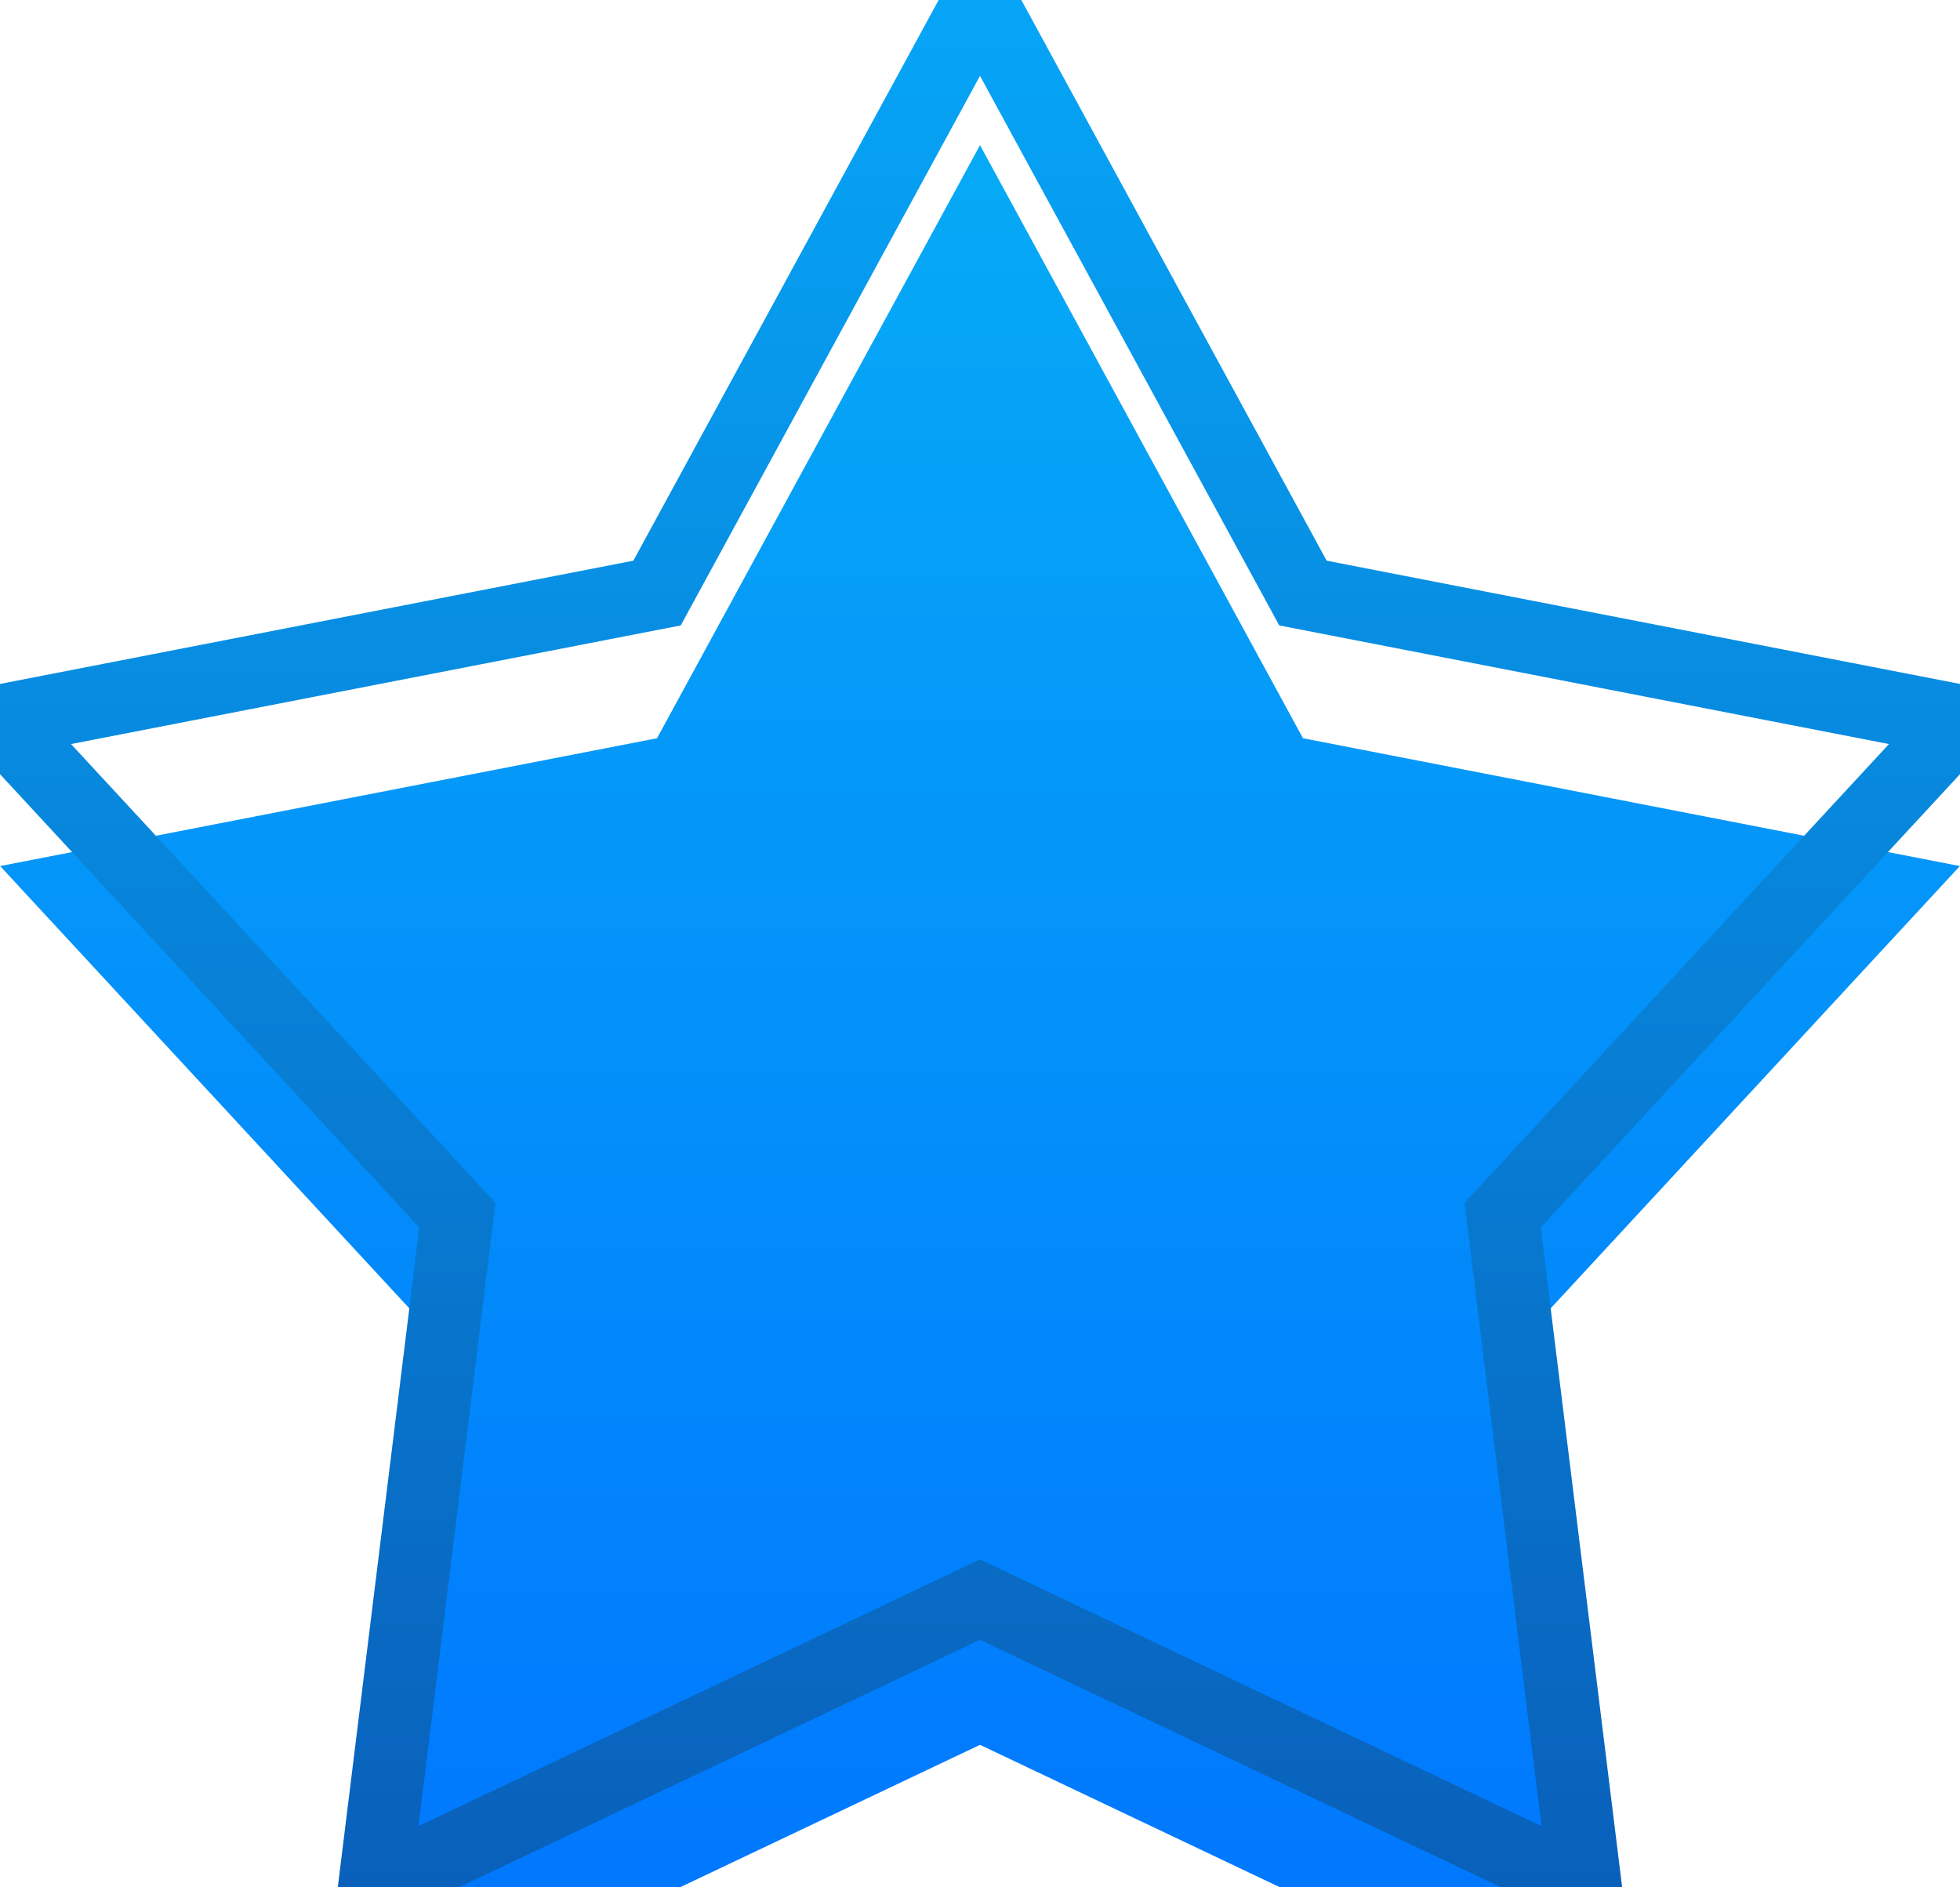
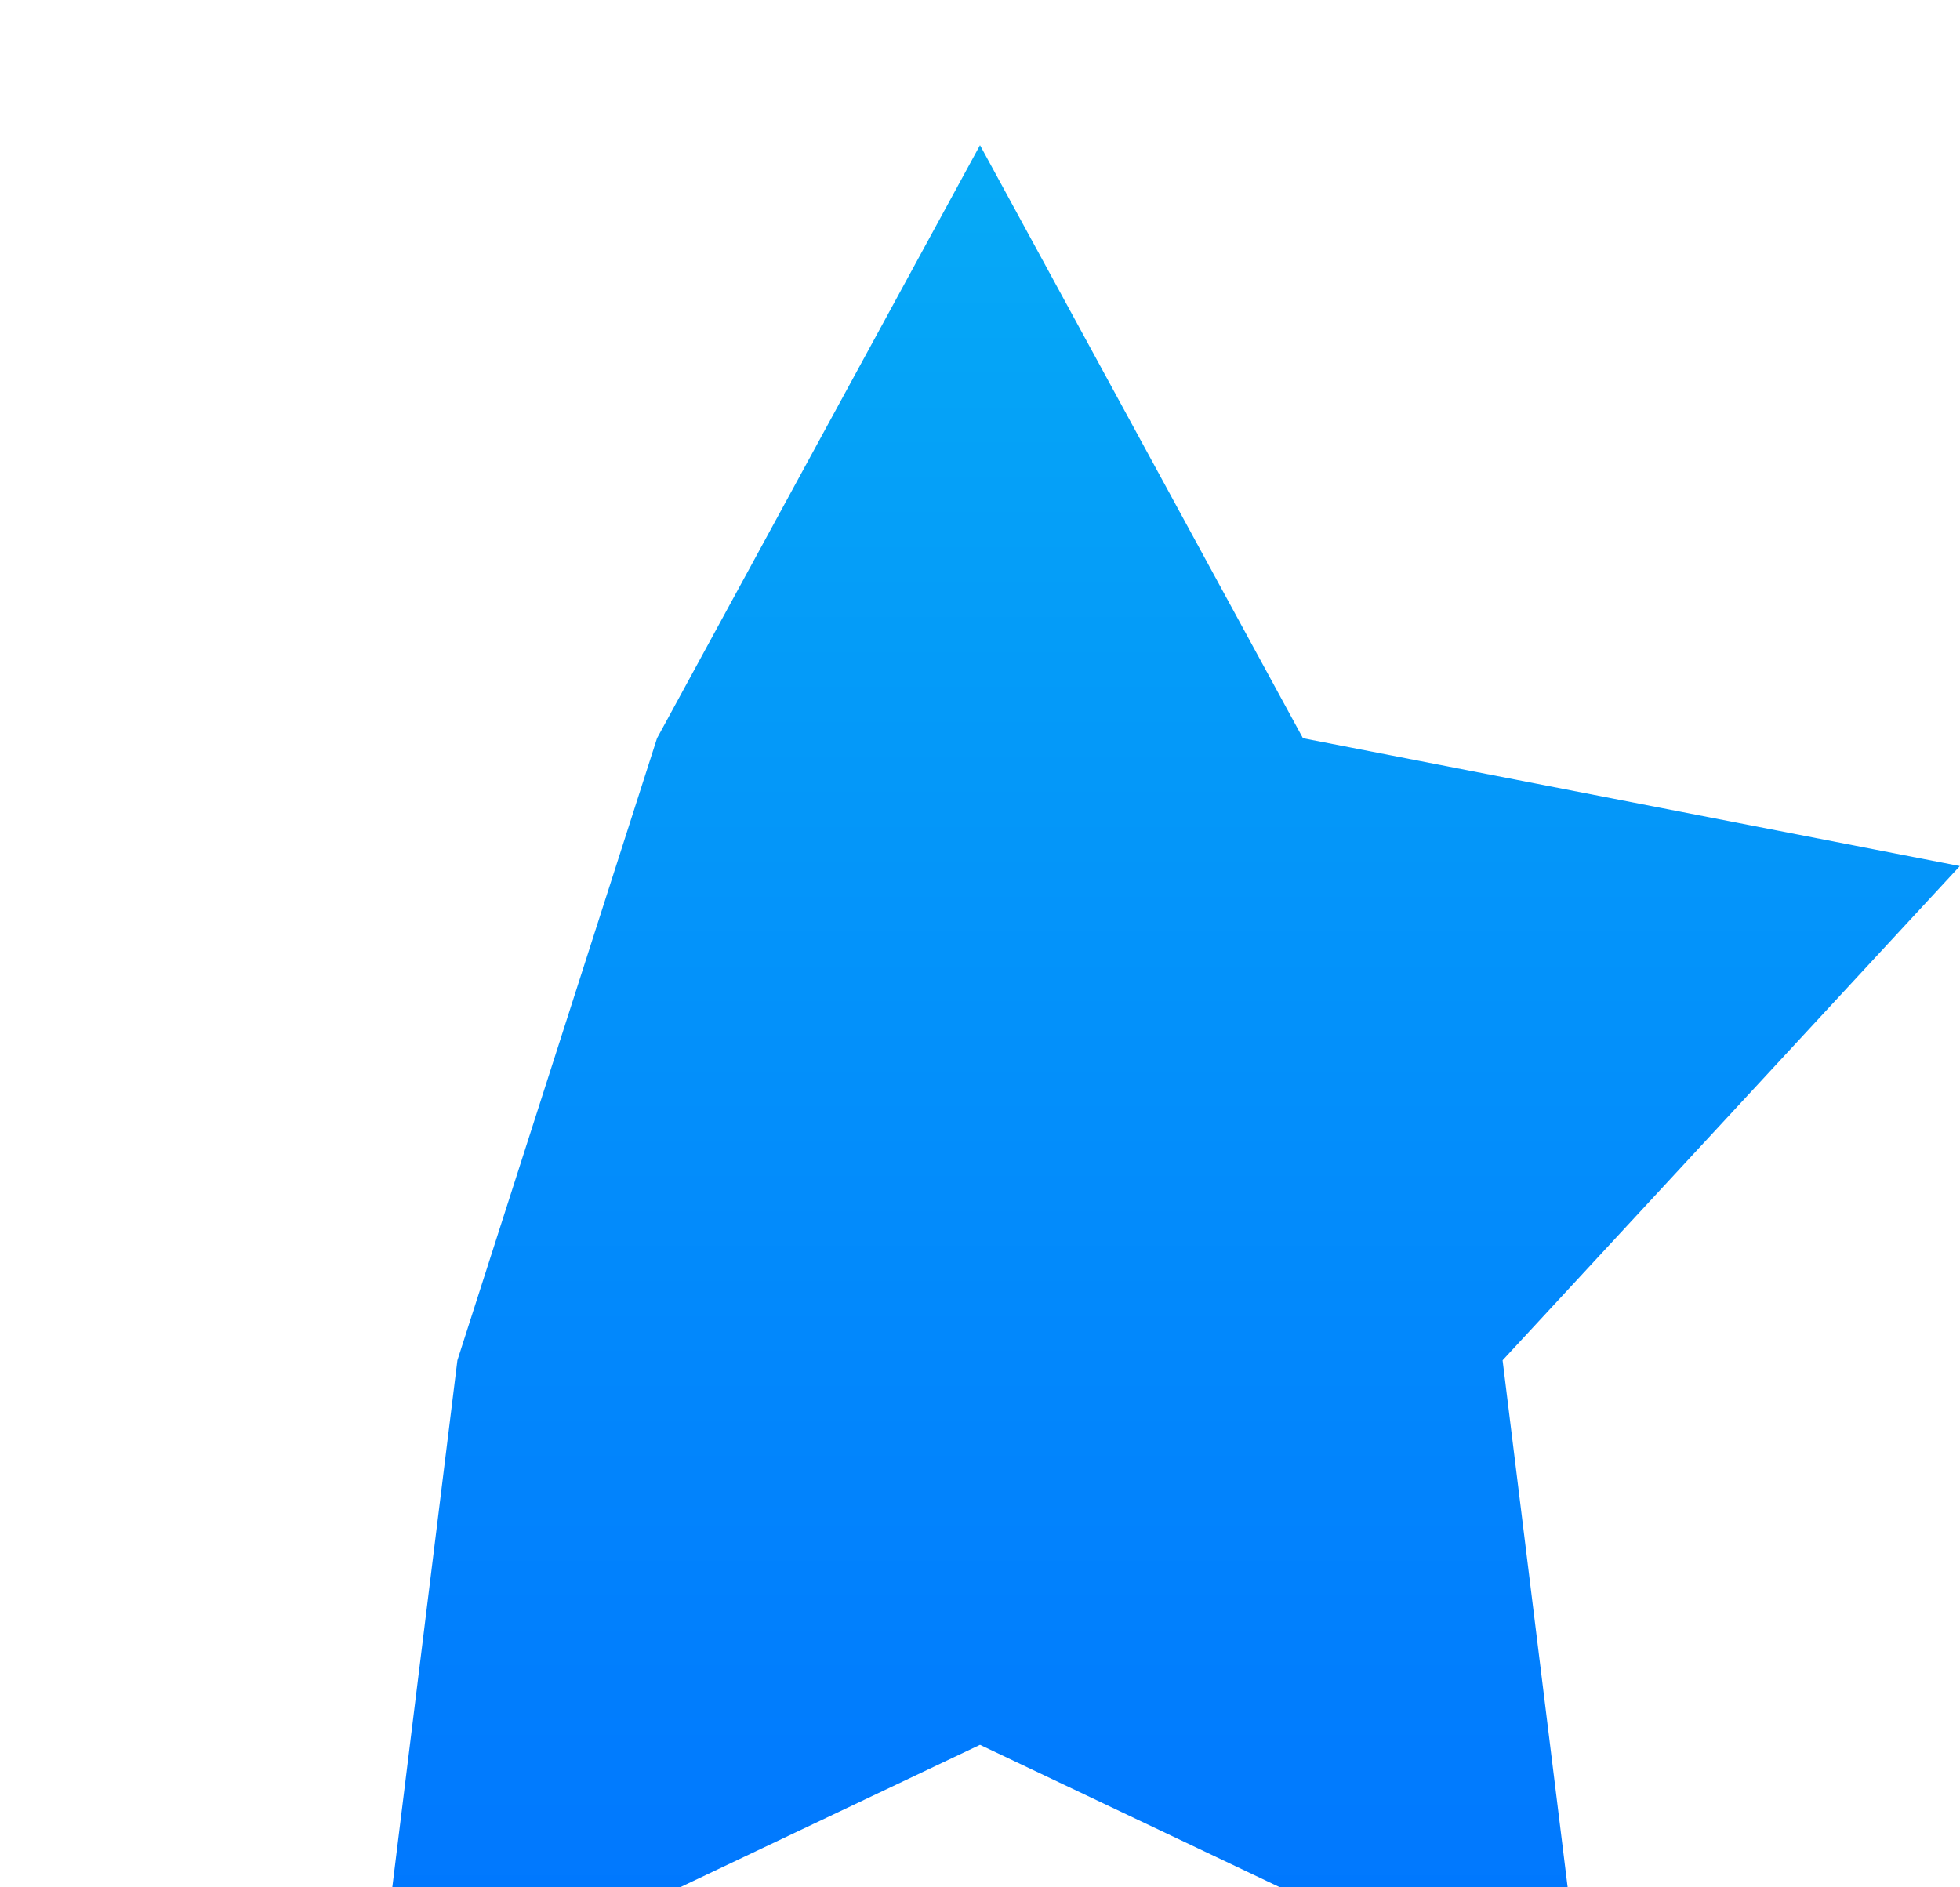
<svg xmlns="http://www.w3.org/2000/svg" version="1.1" width="27" height="26" viewBox="0 0 27 26">
  <defs>
    <linearGradient id="gradient1" gradientUnits="userSpaceOnUse" x1="50.000%" y1="100.000%" x2="50.000%" y2="0.000%">
      <stop offset="0%" stop-color="#0960BA" />
      <stop offset="100%" stop-color="#06A5F7" />
    </linearGradient>
    <linearGradient id="gradient2" gradientUnits="userSpaceOnUse" x1="50.000%" y1="100.000%" x2="50.000%" y2="0.000%">
      <stop offset="0%" stop-color="#0074FF" />
      <stop offset="100%" stop-color="#06AAF6" />
    </linearGradient>
    <filter id="icon-star-fill-fx" filterUnits="userSpaceOnUse">
      <feFlood flood-color="#2295F4" />
      <feComposite operator="in" in2="SourceAlpha" result="sourceFill" />
      <feBlend mode="normal" in="SourceGraphic" in2="sourceFill" result="gradientFill" />
      <feFlood flood-color="#FFFFFF" flood-opacity="0.300" />
      <feComposite operator="out" in2="SourceAlpha" />
      <feOffset dx="0" dy="2" />
      <feGaussianBlur stdDeviation="0.2" result="blur" />
      <feComposite operator="in" in="blur" in2="SourceAlpha" result="maskedShadow" />
      <feBlend mode="normal" in="maskedShadow" in2="gradientFill" result="innerShadow" />
    </filter>
  </defs>
  <g id="icon-star">
-     <path id="icon-star-fill" d="M13.500,-0.000 L17.949,8.170 L26.998,9.931 L20.699,16.740 L21.842,25.999 L13.500,22.037 L5.157,25.999 L6.301,16.740 L0.002,9.931 L9.051,8.170 L13.500,-0.000 " fill="url(#gradient2)" filter="url(#icon-star-fill-fx)" />
-     <path id="icon-star-stroke" d="M13.500,-0.000 L17.949,8.170 L26.998,9.931 L20.699,16.740 L21.842,25.999 L13.500,22.037 L5.157,25.999 L6.301,16.740 L0.002,9.931 L9.051,8.170 L13.500,-0.000 " fill="none" stroke="url(#gradient1)" stroke-opacity="1.000" stroke-width="1" />
+     <path id="icon-star-fill" d="M13.500,-0.000 L17.949,8.170 L26.998,9.931 L20.699,16.740 L21.842,25.999 L13.500,22.037 L5.157,25.999 L6.301,16.740 L9.051,8.170 L13.500,-0.000 " fill="url(#gradient2)" filter="url(#icon-star-fill-fx)" />
  </g>
</svg>